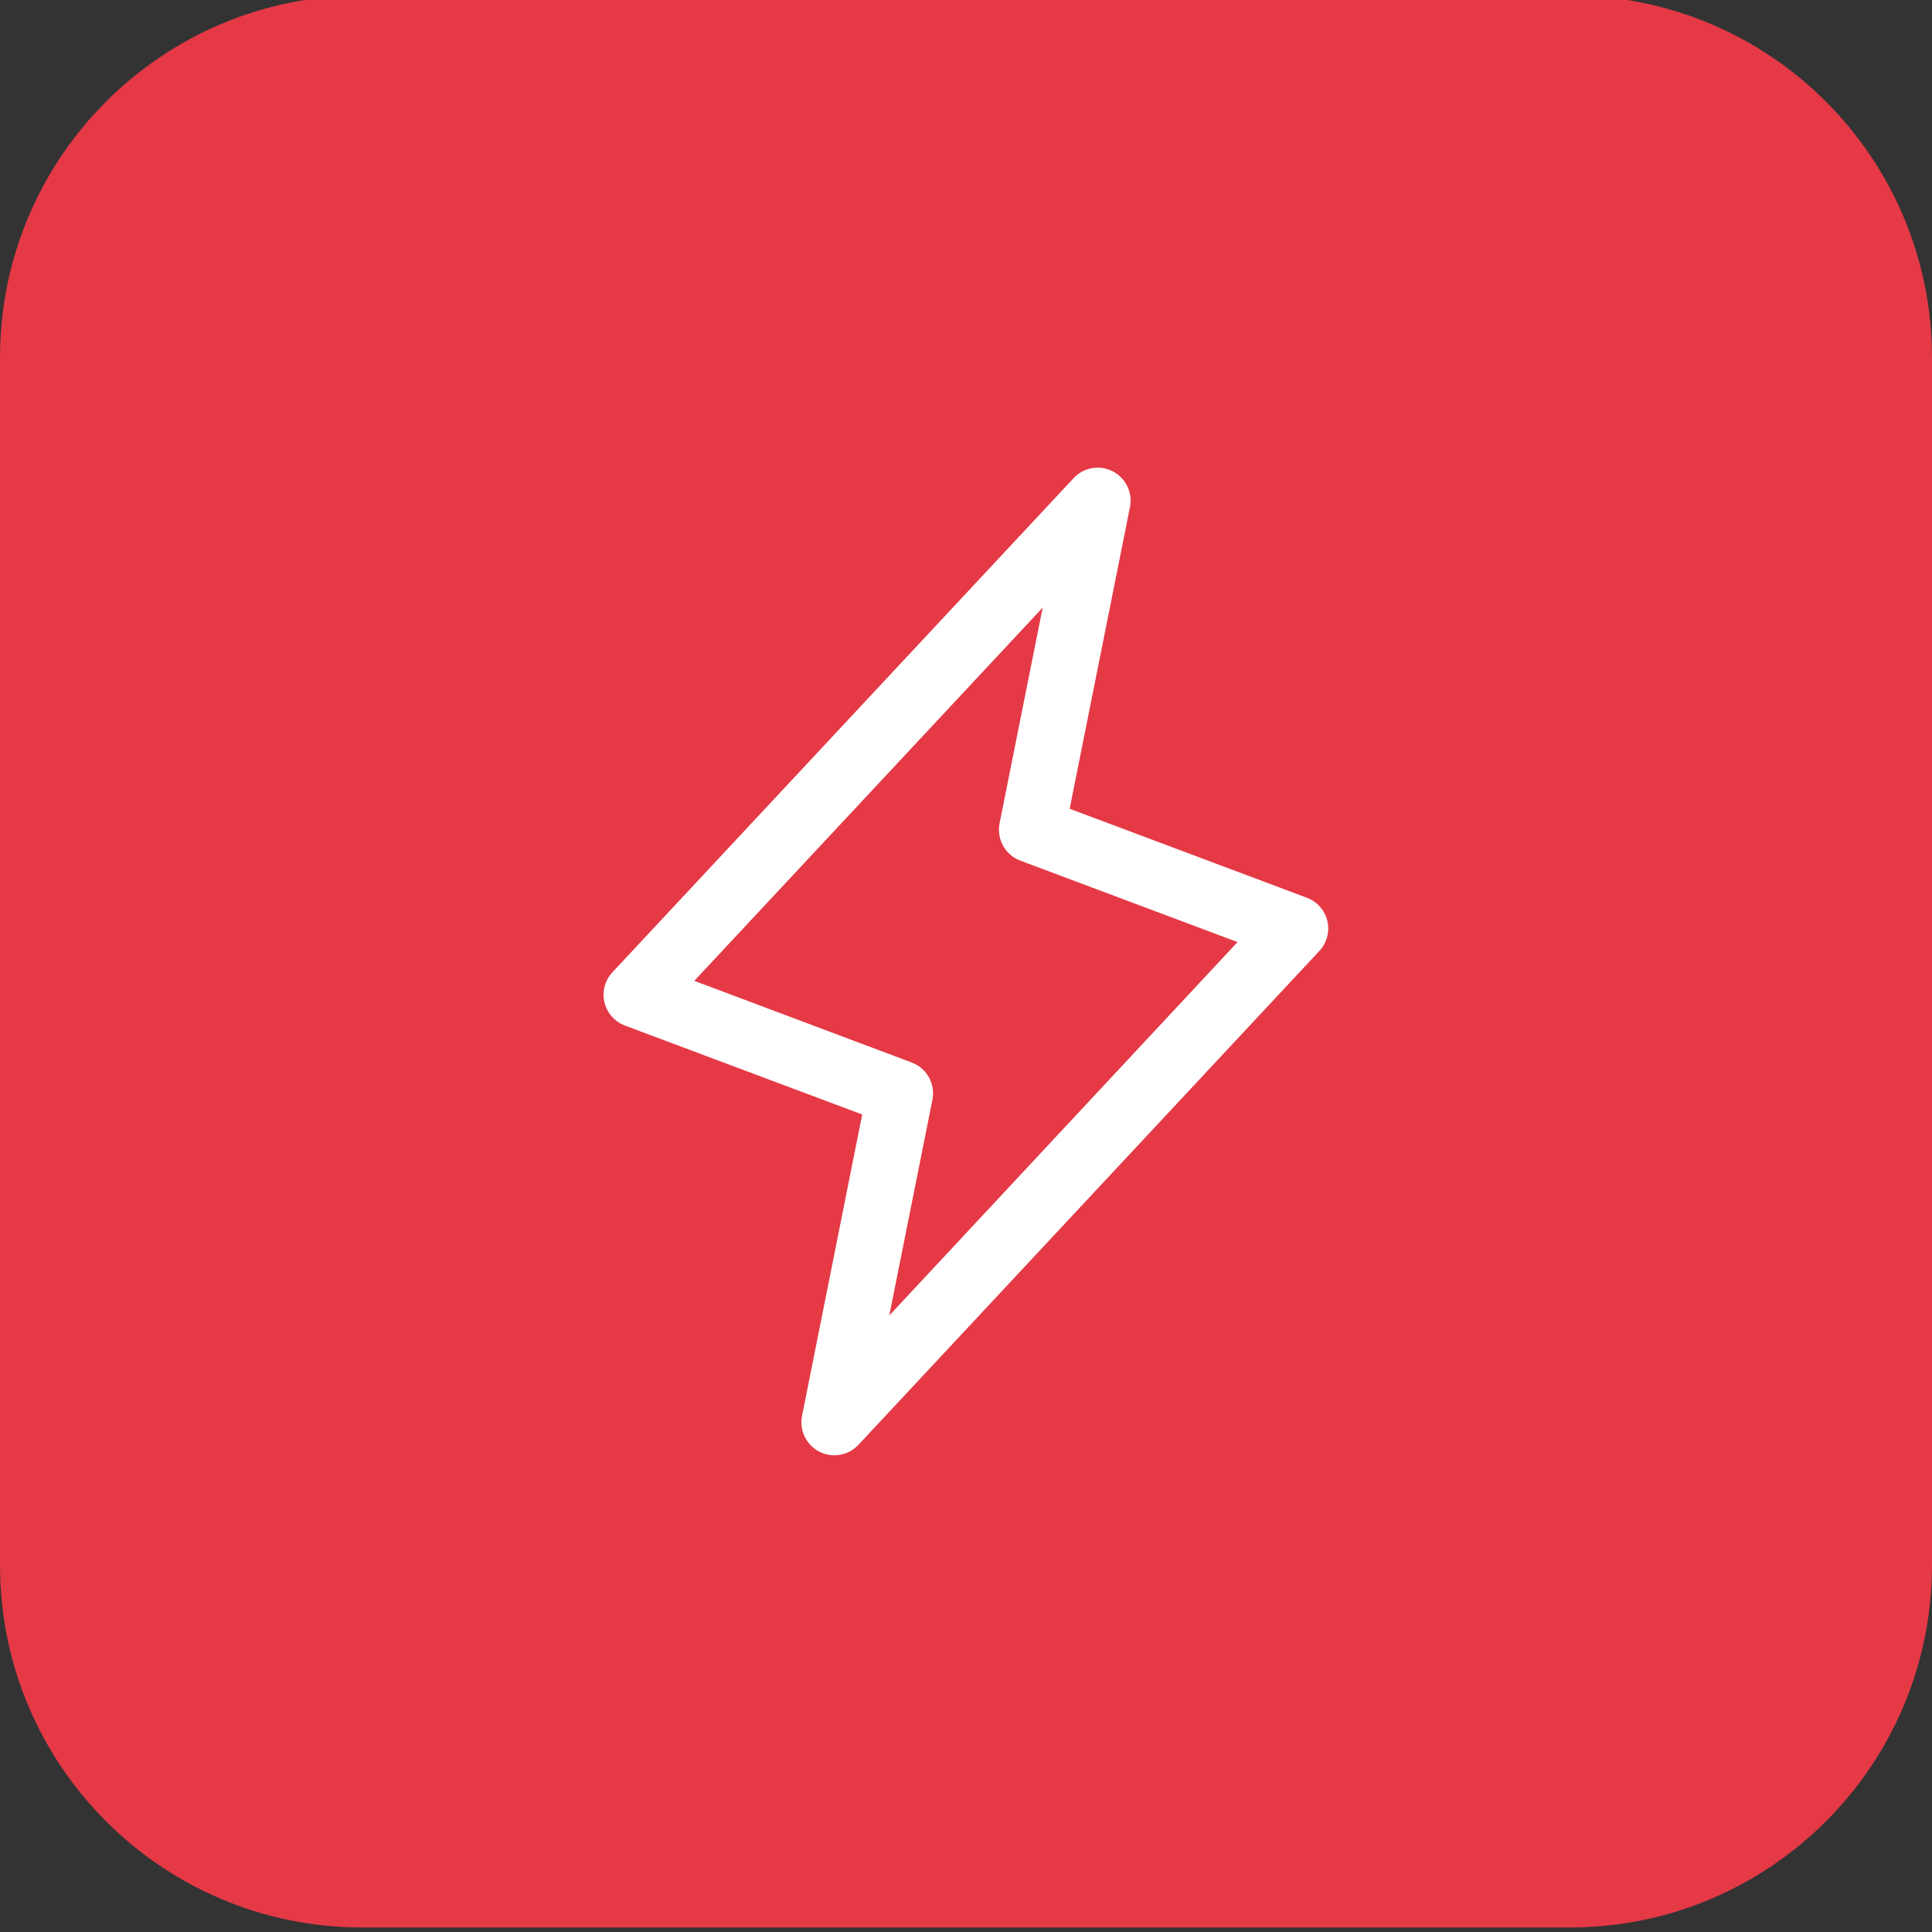
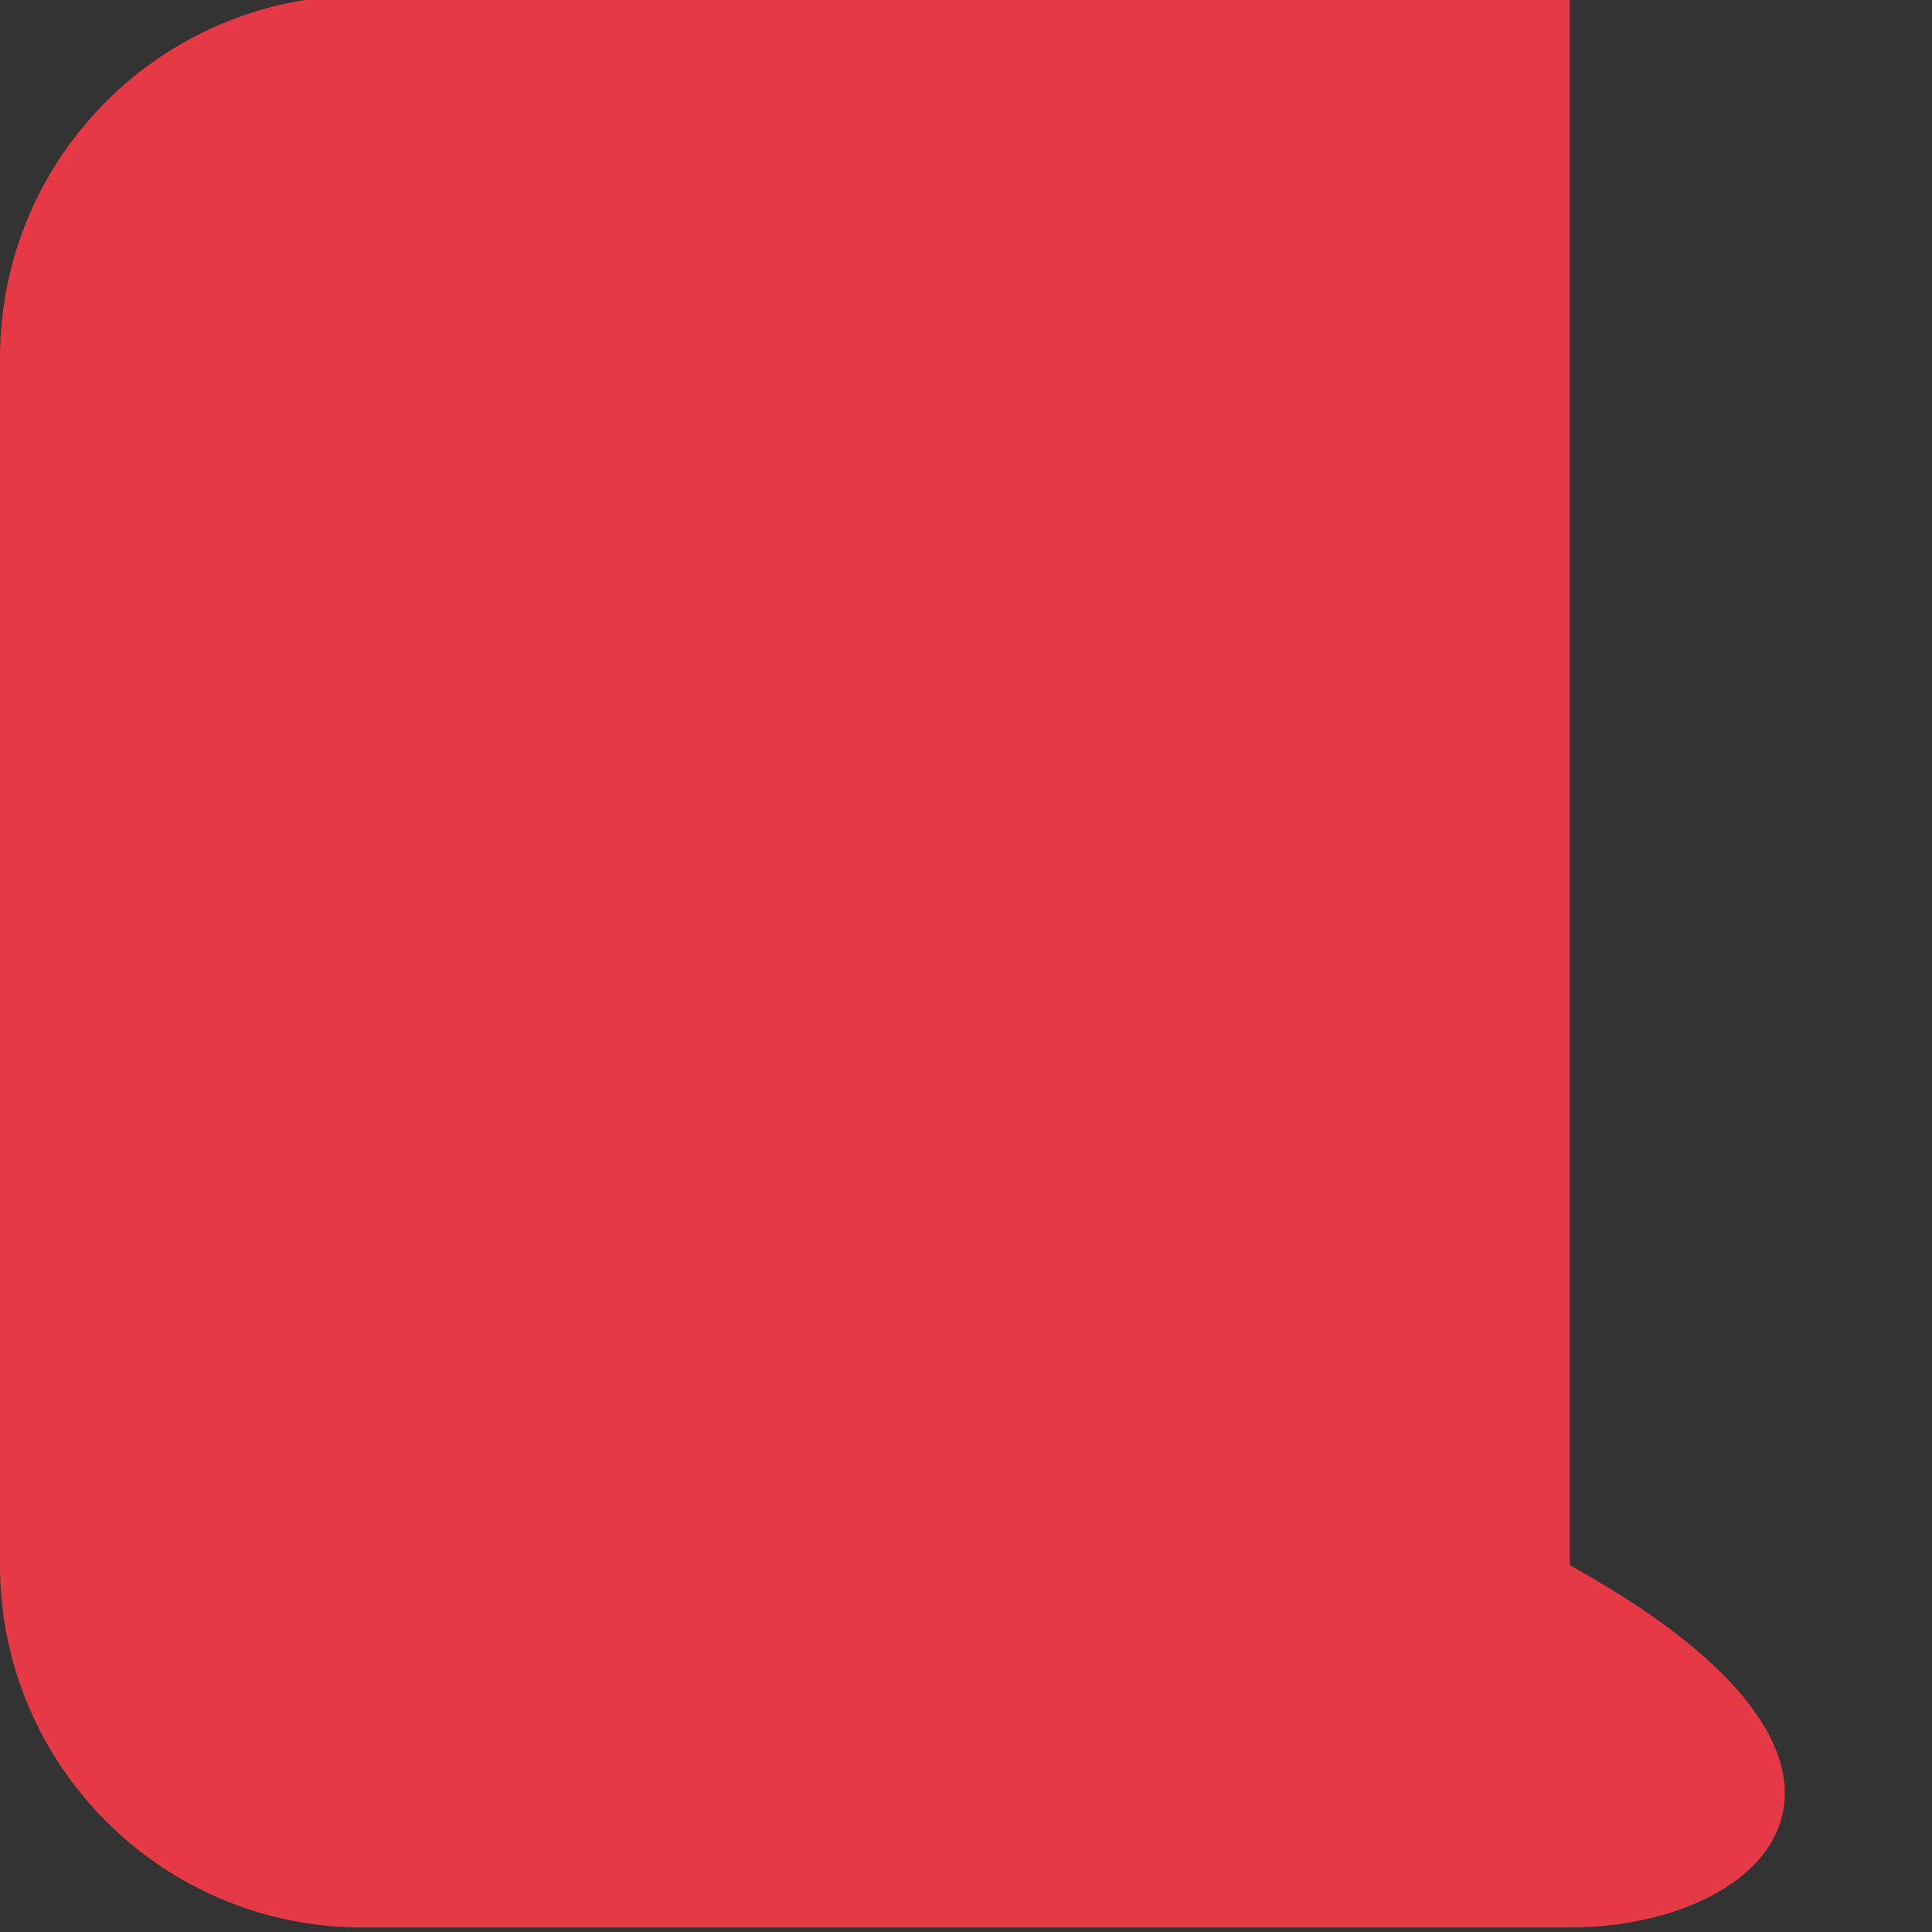
<svg xmlns="http://www.w3.org/2000/svg" width="44" height="44" viewBox="0 0 44 44" fill="none">
  <rect x="0" y="0" width="44" height="44" fill="#333333" stroke="none" />
-   <path d="M0 8.147C0 3.59 3.694 -0.103 8.25 -0.103H35.75C40.306 -0.103 44 3.59 44 8.147V35.647C44 40.203 40.306 43.897 35.75 43.897H8.25C3.694 43.897 0 40.203 0 35.647V8.147Z" fill="#E53946" />
-   <path d="M30.23 20.975C30.202 20.855 30.144 20.744 30.062 20.651C29.981 20.559 29.877 20.488 29.762 20.445L24.361 18.419L25.735 11.544C25.766 11.384 25.744 11.219 25.673 11.072C25.602 10.926 25.485 10.807 25.34 10.733C25.195 10.659 25.03 10.634 24.87 10.662C24.71 10.69 24.563 10.769 24.452 10.888L13.952 22.138C13.866 22.228 13.805 22.337 13.772 22.457C13.739 22.576 13.737 22.702 13.765 22.823C13.793 22.943 13.85 23.055 13.932 23.148C14.013 23.242 14.117 23.313 14.233 23.357L19.636 25.382L18.265 32.25C18.234 32.409 18.256 32.575 18.327 32.721C18.398 32.867 18.515 32.987 18.66 33.061C18.805 33.135 18.97 33.16 19.13 33.132C19.29 33.104 19.437 33.025 19.549 32.906L30.049 21.656C30.132 21.566 30.193 21.457 30.224 21.338C30.256 21.22 30.258 21.095 30.23 20.975ZM20.253 29.959L21.235 25.049C21.27 24.875 21.242 24.694 21.157 24.538C21.071 24.383 20.932 24.262 20.766 24.199L15.812 22.338L23.746 13.839L22.765 18.75C22.73 18.924 22.758 19.105 22.844 19.26C22.929 19.416 23.068 19.536 23.234 19.599L28.184 21.455L20.253 29.959Z" fill="white" />
+   <path d="M0 8.147C0 3.59 3.694 -0.103 8.25 -0.103H35.75V35.647C44 40.203 40.306 43.897 35.75 43.897H8.25C3.694 43.897 0 40.203 0 35.647V8.147Z" fill="#E53946" />
</svg>